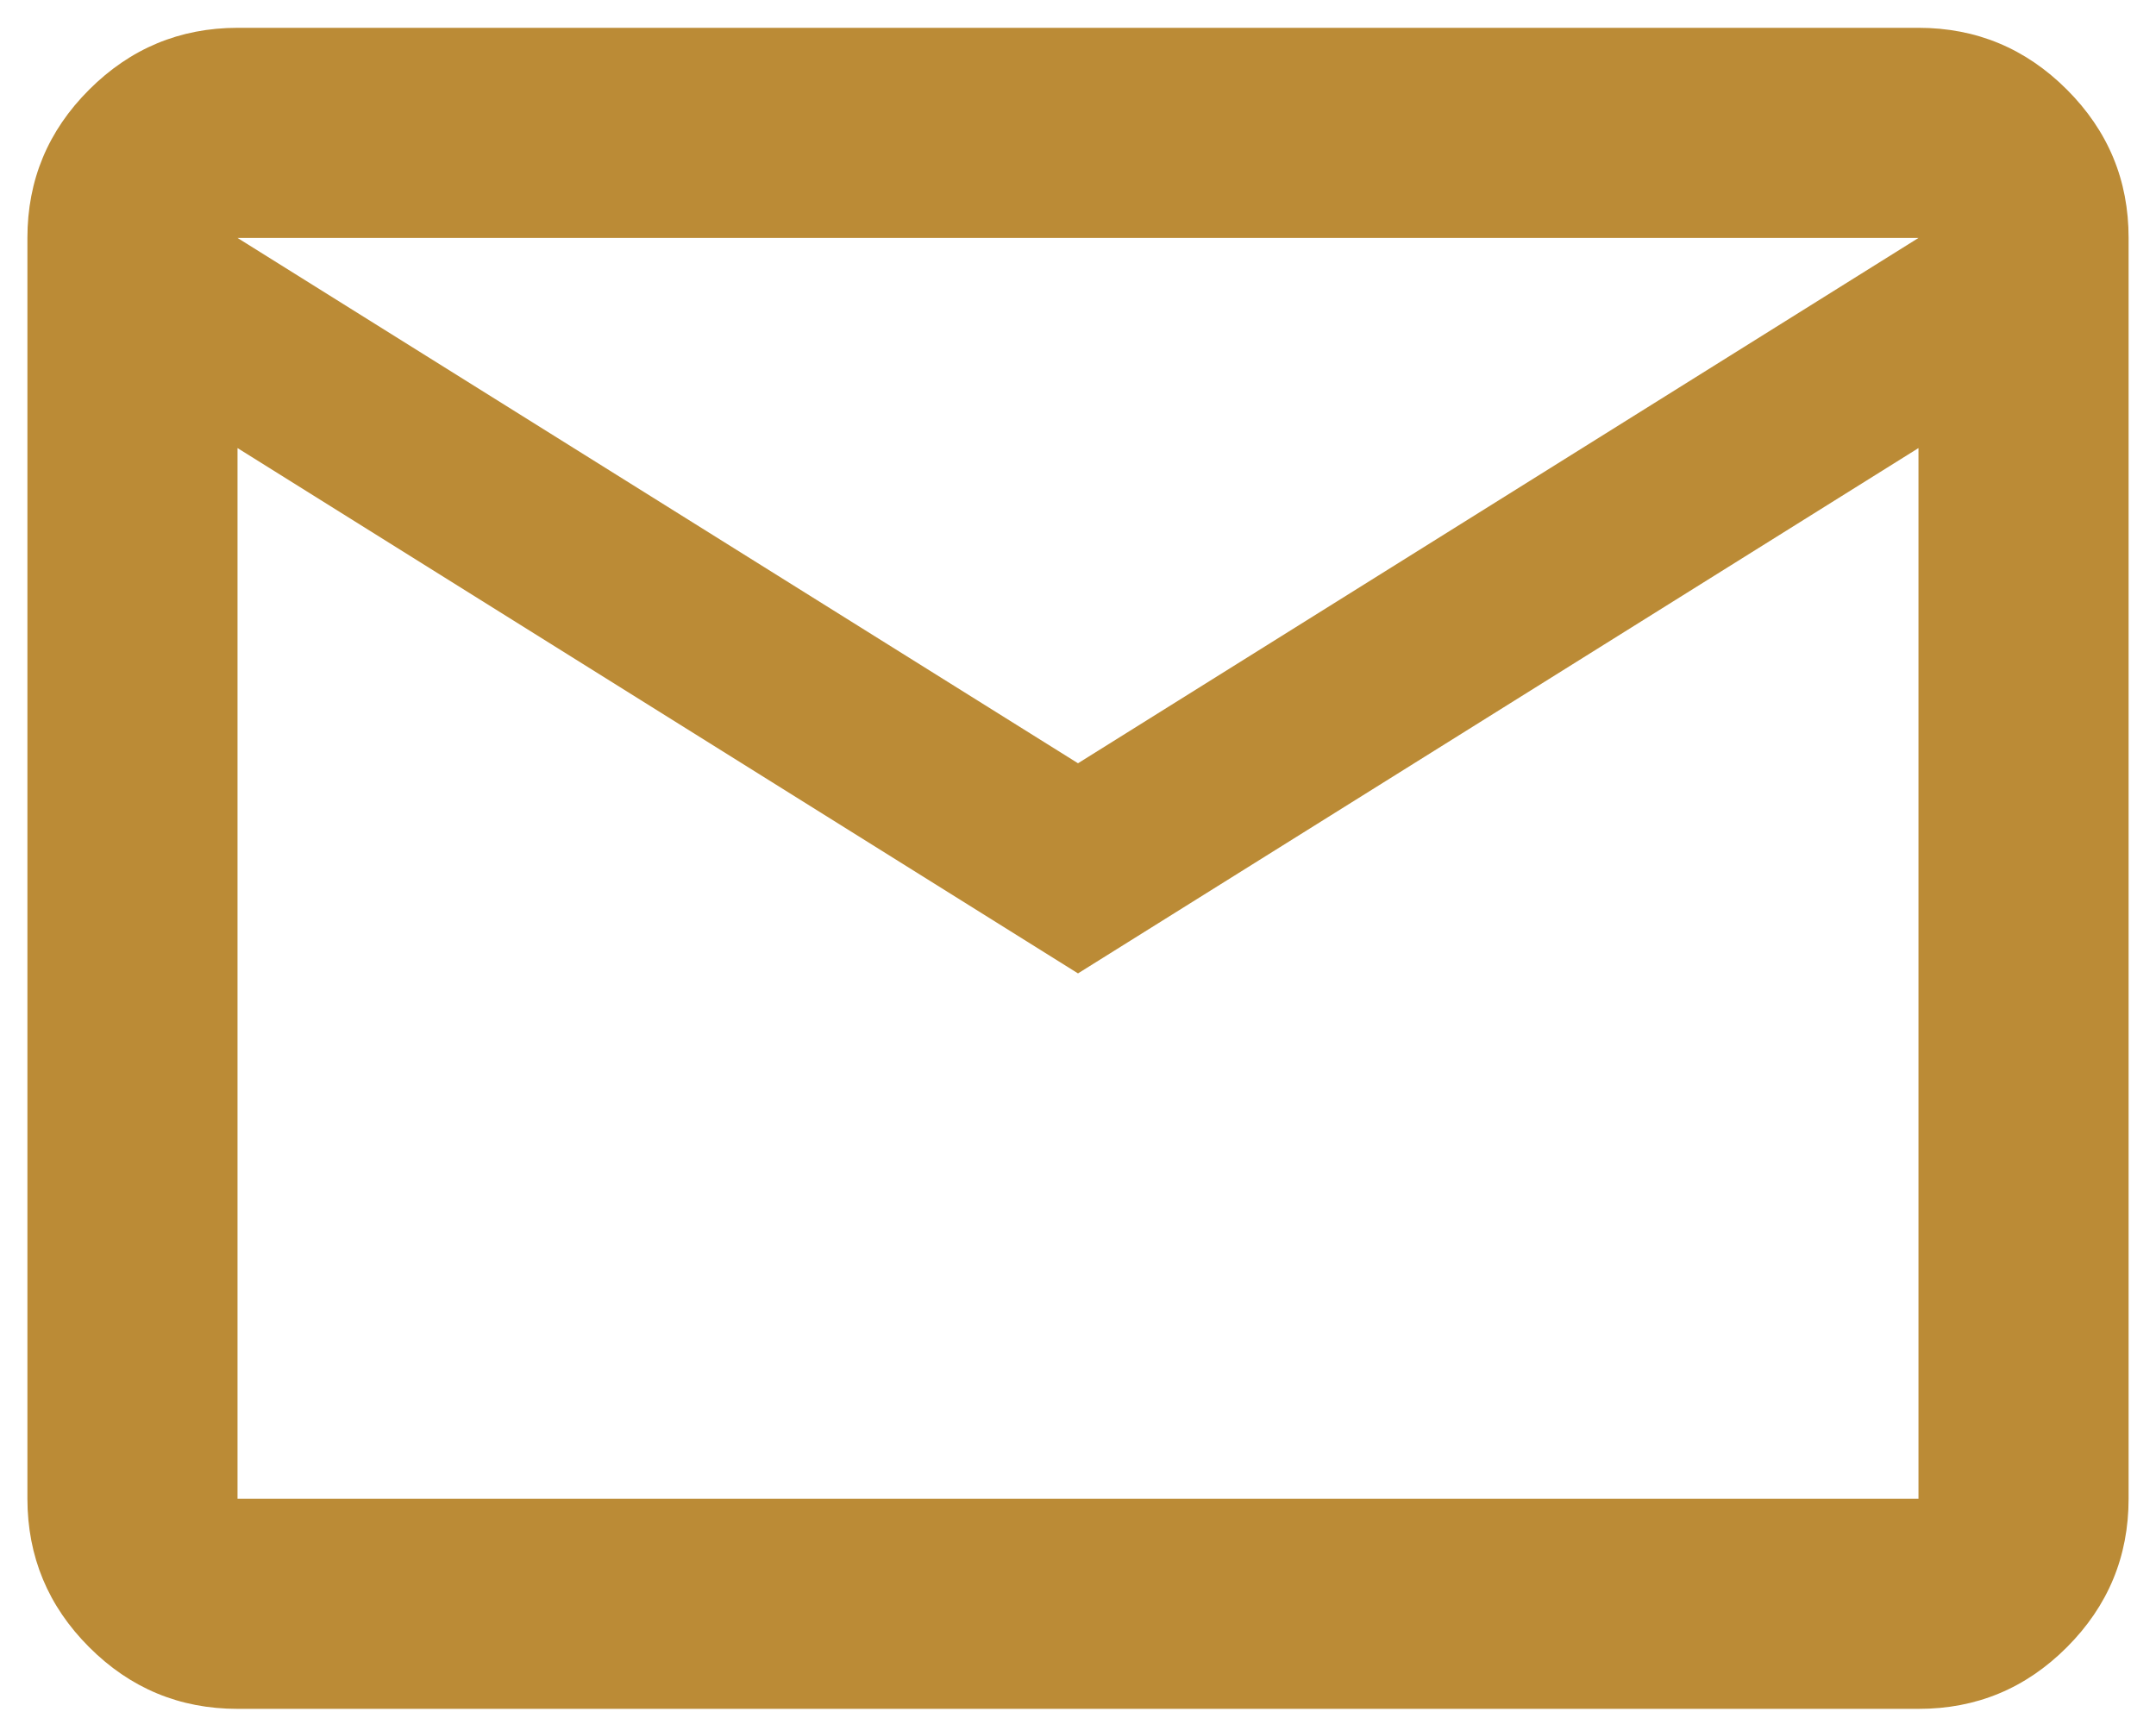
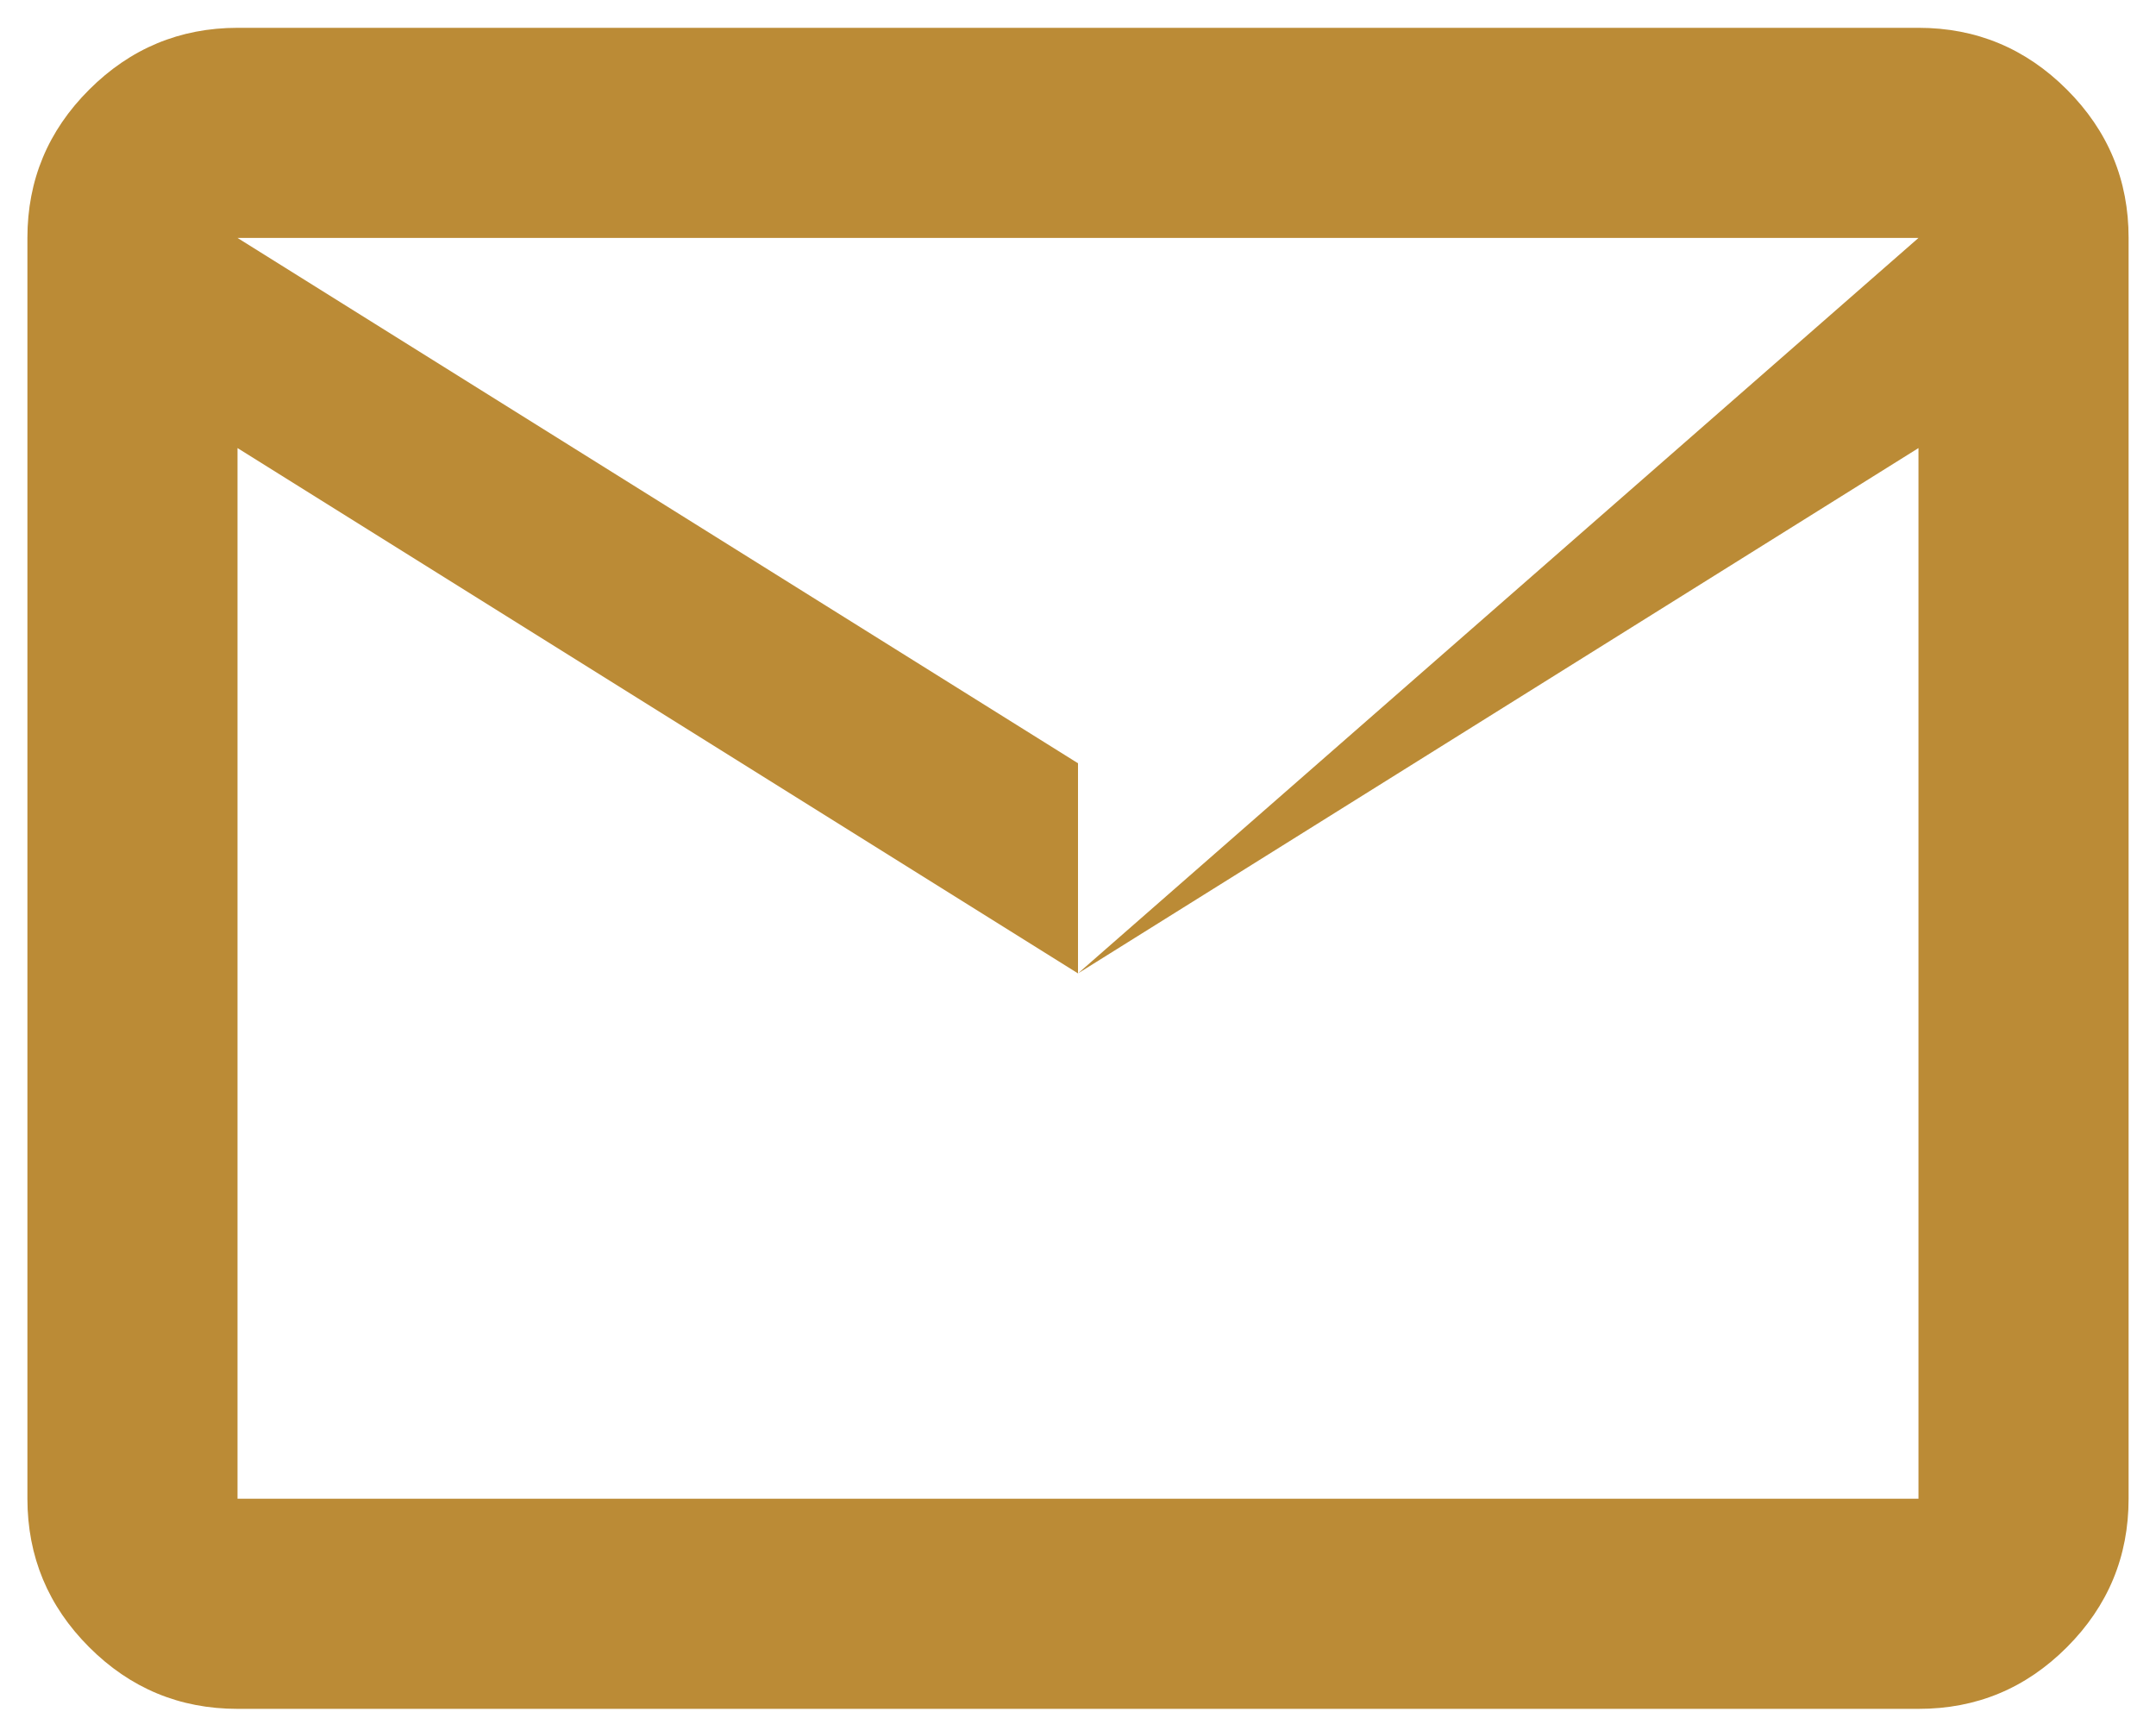
<svg xmlns="http://www.w3.org/2000/svg" width="59" height="47" viewBox="0 0 59 47" fill="none">
-   <path d="M6.5 46.761C4.919 46.761 3.566 46.199 2.441 45.074C1.315 43.949 0.752 42.594 0.75 41.011V6.511C0.75 4.93 1.313 3.577 2.441 2.452C3.567 1.327 4.921 0.763 6.5 0.761H52.5C54.081 0.761 55.435 1.325 56.562 2.452C57.689 3.579 58.252 4.932 58.25 6.511V41.011C58.25 42.593 57.688 43.947 56.562 45.074C55.437 46.201 54.083 46.763 52.5 46.761H6.5ZM29.5 26.636L6.5 12.261V41.011H52.5V12.261L29.5 26.636ZM29.5 20.886L52.5 6.511H6.5L29.5 20.886ZM6.5 12.261V6.511V41.011V12.261Z" fill="#BB8B36" />
+   <path d="M6.5 46.761C4.919 46.761 3.566 46.199 2.441 45.074C1.315 43.949 0.752 42.594 0.75 41.011V6.511C0.75 4.93 1.313 3.577 2.441 2.452C3.567 1.327 4.921 0.763 6.5 0.761H52.5C54.081 0.761 55.435 1.325 56.562 2.452C57.689 3.579 58.252 4.932 58.25 6.511V41.011C58.25 42.593 57.688 43.947 56.562 45.074C55.437 46.201 54.083 46.763 52.5 46.761H6.5ZM29.5 26.636L6.5 12.261V41.011H52.5V12.261L29.5 26.636ZL52.5 6.511H6.5L29.5 20.886ZM6.5 12.261V6.511V41.011V12.261Z" fill="#BB8B36" />
</svg>